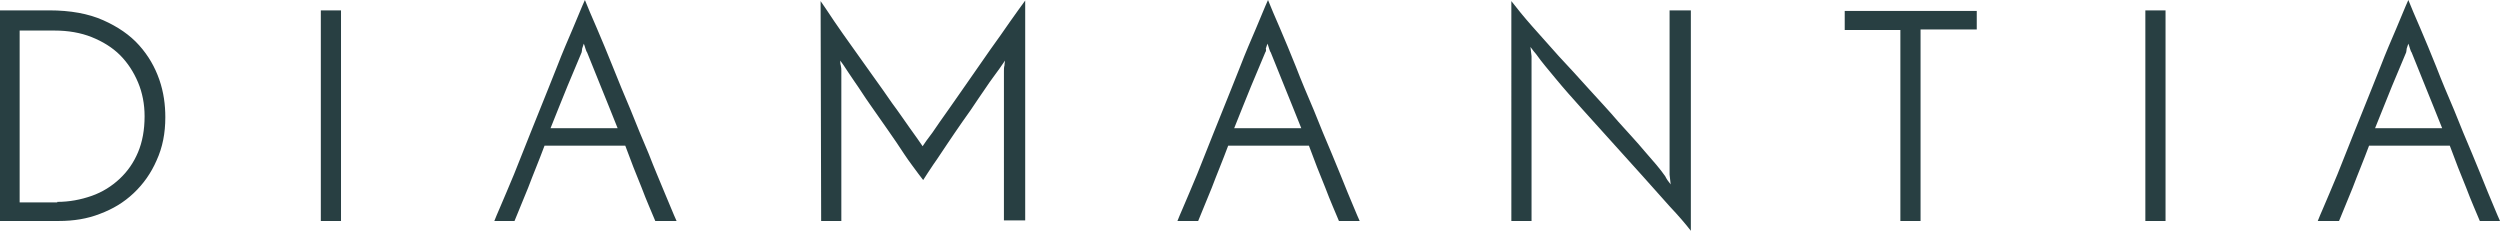
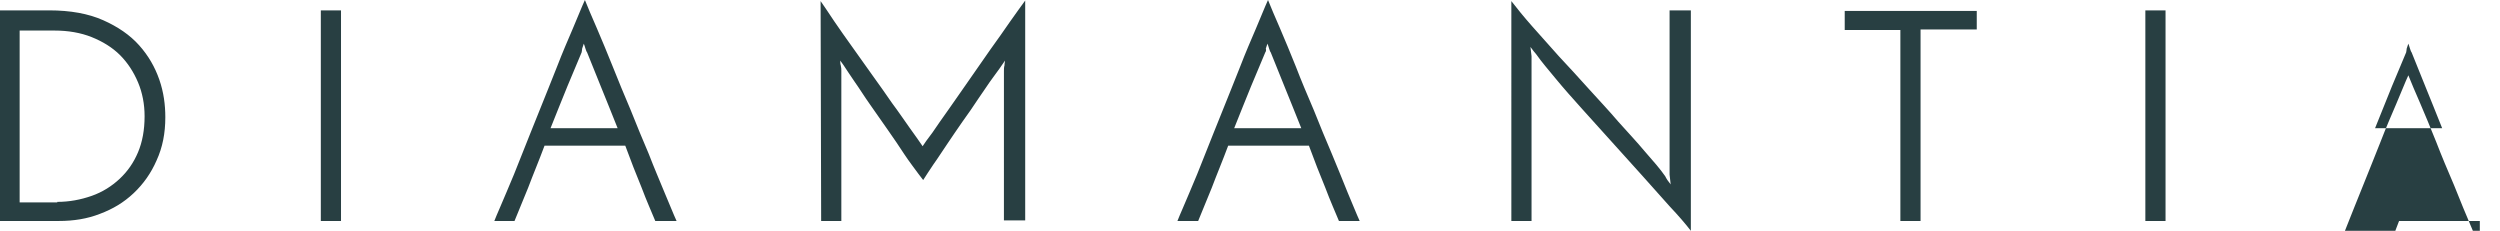
<svg xmlns="http://www.w3.org/2000/svg" version="1.1" id="Lager_1" x="0px" y="0px" viewBox="0 0 458.2 42.3" xml:space="preserve" width="100%" height="100%">
  <style>.s0{fill:#283f42;}</style>
  <defs id="defs27" />
  <style type="text/css" id="style3">
	.st0{fill:#283F42;}
</style>
  <g id="g5" transform="translate(-30.2,-32.4)">
-     <path class="st0" d="m30.2 34.3h9c3.9 0 7.2 0.6 9.9 1.8 2.7 1.2 4.9 2.7 6.6 4.6 1.7 1.9 2.9 4 3.7 6.3 0.8 2.3 1.1 4.6 1.1 6.9 0 2.9-0.5 5.5-1.6 7.9-1 2.3-2.4 4.3-4.2 6-1.8 1.7-3.8 2.9-6.2 3.8-2.3 0.9-4.8 1.3-7.5 1.3H30.2V34.3zm10.5 35.1c2.2 0 4.3-0.4 6.3-1.1 2-0.7 3.7-1.8 5.1-3.1 1.5-1.4 2.6-3 3.4-4.9 0.8-1.9 1.2-4.1 1.2-6.6 0-2.2-0.4-4.3-1.2-6.2-0.8-1.9-1.9-3.6-3.3-5C50.8 41.1 49 40 47 39.2 45 38.4 42.7 38 40.2 38h-6.4v31.5h6.9zM89 34.3h3.7V72.9H89V34.3zM150.3 72.9c-0.7-1.7-1.6-3.7-2.5-6.1-1-2.4-2-5-3-7.7H130c-1 2.7-2.1 5.3-3 7.7-1 2.4-1.8 4.4-2.5 6.1h-3.7c0.5-1.3 1.3-3 2.2-5.2 0.9-2.1 1.9-4.5 2.9-7.1 1-2.6 2.1-5.2 3.2-8 1.1-2.8 2.2-5.4 3.2-8 1-2.6 2-4.9 2.9-7 0.9-2.1 1.6-3.9 2.2-5.2 0.5 1.3 1.3 3.1 2.2 5.2 0.9 2.1 1.9 4.5 2.9 7 1 2.5 2.1 5.2 3.3 8 1.1 2.8 2.2 5.4 3.3 8 1 2.6 2 4.9 2.9 7.1 0.9 2.1 1.6 3.9 2.2 5.2h-3.9zM136.8 42c-0.7 1.7-1.6 3.8-2.6 6.2-1 2.4-2 5-3.1 7.7h12.3c-1.1-2.7-2.1-5.3-3.1-7.7-1-2.5-1.8-4.5-2.5-6.2-0.1-0.1-0.2-0.4-0.3-0.7-0.1-0.3-0.2-0.7-0.3-0.9-0.1 0.3-0.2 0.6-0.3 0.9 0 0.3-0.1 0.6-0.1 0.7zM180.6 32.6c0.7 1 1.5 2.2 2.5 3.7 1 1.5 2.1 3 3.3 4.7 1.2 1.7 2.4 3.4 3.7 5.2 1.3 1.8 2.5 3.5 3.6 5.1 1.2 1.6 2.2 3.1 3.2 4.5 1 1.4 1.8 2.5 2.4 3.4 0.3-0.5 0.9-1.3 1.8-2.5 0.8-1.2 1.8-2.6 3-4.3 1.1-1.6 2.4-3.4 3.7-5.3 1.3-1.9 2.6-3.7 3.9-5.6 1.3-1.8 2.5-3.5 3.6-5.1 1.1-1.6 2.1-2.9 2.8-3.9v40.3h-3.9V45.4c0-0.3 0-0.7 0.1-1 0-0.4 0.1-0.7 0.1-0.9-0.6 0.9-1.3 1.9-2.2 3.1-0.9 1.2-1.7 2.5-2.7 3.9-0.9 1.4-1.9 2.8-2.9 4.2-1 1.4-1.9 2.8-2.8 4.1-0.9 1.3-1.7 2.6-2.5 3.7-0.8 1.2-1.4 2.1-1.9 2.9-0.5-0.6-1.2-1.6-2.1-2.8-0.9-1.2-1.8-2.6-2.8-4.1-1-1.5-2.1-3-3.2-4.6-1.1-1.6-2.2-3.1-3.1-4.5-0.9-1.4-1.8-2.6-2.5-3.7-0.7-1.1-1.2-1.8-1.5-2.2 0 0.3 0 0.6 0.1 0.9 0.1 0.4 0.1 0.7 0.1 1v27.5h-3.7l-0.1-40.3 0 0zM275.6 72.9c-0.7-1.7-1.6-3.7-2.5-6.1-1-2.4-2-5-3-7.7h-14.8c-1 2.7-2.1 5.3-3 7.7-1 2.4-1.8 4.4-2.5 6.1H246c0.5-1.3 1.3-3 2.2-5.2 0.9-2.1 1.9-4.5 2.9-7.1 1-2.6 2.1-5.2 3.2-8 1.1-2.8 2.2-5.4 3.2-8 1-2.6 2-4.9 2.9-7 0.9-2.1 1.6-3.9 2.2-5.2 0.5 1.3 1.3 3.1 2.2 5.2 0.9 2.1 1.9 4.5 2.9 7 1 2.6 2.1 5.2 3.3 8 1.1 2.8 2.2 5.4 3.3 8 1.1 2.6 2 4.9 2.9 7.1 0.9 2.1 1.6 3.9 2.2 5.2h-3.8zM262.1 42c-0.7 1.7-1.6 3.8-2.6 6.2-1 2.4-2 5-3.1 7.7h12.3c-1.1-2.7-2.1-5.3-3.1-7.7-1-2.5-1.8-4.5-2.5-6.2-0.1-0.1-0.2-0.4-0.3-0.7-0.1-0.3-0.2-0.7-0.3-0.9-0.1 0.3-0.2 0.6-0.3 0.9 0.1 0.3 0 0.6-0.1 0.7zM340.1 34.3v40.4c-1-1.3-2.3-2.8-3.9-4.5-1.5-1.7-3.2-3.6-5-5.6-1.8-2-3.6-4-5.5-6.1-1.9-2.1-3.7-4.1-5.5-6.1-1.8-2-3.4-3.8-4.8-5.5-1.4-1.7-2.7-3.2-3.6-4.5-0.1-0.1-0.3-0.4-0.5-0.6-0.2-0.3-0.4-0.5-0.6-0.8l0.2 1.7v30.2h-3.7V32.6c1 1.3 2.3 2.9 3.8 4.6 1.5 1.7 3.2 3.6 4.9 5.5 1.8 1.9 3.6 3.9 5.5 6 1.9 2.1 3.7 4 5.4 6 1.7 1.9 3.4 3.7 4.9 5.5 1.5 1.7 2.8 3.2 3.7 4.5 0.1 0.2 0.2 0.4 0.4 0.7 0.2 0.3 0.4 0.5 0.6 0.8l-0.2-1.8V34.3h3.9zM392.5 34.3v3.5h-10.3v35.1h-3.7v-35h-10.2v-3.5h24.2zM423.4 34.3h3.7v38.6h-3.7V34.3zM484.7 72.9c-0.7-1.7-1.6-3.7-2.5-6.1-1-2.4-2-5-3-7.7h-14.8c-1 2.7-2.1 5.3-3 7.7-1 2.4-1.8 4.4-2.5 6.1H455c0.5-1.3 1.3-3 2.2-5.2 0.9-2.1 1.9-4.5 2.9-7.1 1-2.6 2.1-5.2 3.2-8 1.1-2.8 2.2-5.4 3.2-8 1-2.6 2-4.9 2.9-7 0.9-2.1 1.6-3.9 2.2-5.2 0.5 1.3 1.3 3.1 2.2 5.2 0.9 2.1 1.9 4.5 2.9 7 1 2.6 2.1 5.2 3.3 8 1.1 2.8 2.2 5.4 3.3 8 1.1 2.6 2 4.9 2.9 7.1 0.9 2.1 1.6 3.9 2.2 5.2h-3.7zM471.2 42c-0.7 1.7-1.6 3.8-2.6 6.2-1 2.5-2 5-3.1 7.7h12.3c-1.1-2.7-2.1-5.3-3.1-7.7-1-2.5-1.8-4.5-2.5-6.2-0.1-0.1-0.2-0.4-0.3-0.7-0.1-0.3-0.2-0.7-0.3-0.9-0.1 0.3-0.2 0.6-0.3 0.9 0 0.3-0.1 0.6-0.1 0.7z" id="path7" fill="#283f42" />
+     <path class="st0" d="m30.2 34.3h9c3.9 0 7.2 0.6 9.9 1.8 2.7 1.2 4.9 2.7 6.6 4.6 1.7 1.9 2.9 4 3.7 6.3 0.8 2.3 1.1 4.6 1.1 6.9 0 2.9-0.5 5.5-1.6 7.9-1 2.3-2.4 4.3-4.2 6-1.8 1.7-3.8 2.9-6.2 3.8-2.3 0.9-4.8 1.3-7.5 1.3H30.2V34.3zm10.5 35.1c2.2 0 4.3-0.4 6.3-1.1 2-0.7 3.7-1.8 5.1-3.1 1.5-1.4 2.6-3 3.4-4.9 0.8-1.9 1.2-4.1 1.2-6.6 0-2.2-0.4-4.3-1.2-6.2-0.8-1.9-1.9-3.6-3.3-5C50.8 41.1 49 40 47 39.2 45 38.4 42.7 38 40.2 38h-6.4v31.5h6.9zM89 34.3h3.7V72.9H89V34.3zM150.3 72.9c-0.7-1.7-1.6-3.7-2.5-6.1-1-2.4-2-5-3-7.7H130c-1 2.7-2.1 5.3-3 7.7-1 2.4-1.8 4.4-2.5 6.1h-3.7c0.5-1.3 1.3-3 2.2-5.2 0.9-2.1 1.9-4.5 2.9-7.1 1-2.6 2.1-5.2 3.2-8 1.1-2.8 2.2-5.4 3.2-8 1-2.6 2-4.9 2.9-7 0.9-2.1 1.6-3.9 2.2-5.2 0.5 1.3 1.3 3.1 2.2 5.2 0.9 2.1 1.9 4.5 2.9 7 1 2.5 2.1 5.2 3.3 8 1.1 2.8 2.2 5.4 3.3 8 1 2.6 2 4.9 2.9 7.1 0.9 2.1 1.6 3.9 2.2 5.2h-3.9zM136.8 42c-0.7 1.7-1.6 3.8-2.6 6.2-1 2.4-2 5-3.1 7.7h12.3c-1.1-2.7-2.1-5.3-3.1-7.7-1-2.5-1.8-4.5-2.5-6.2-0.1-0.1-0.2-0.4-0.3-0.7-0.1-0.3-0.2-0.7-0.3-0.9-0.1 0.3-0.2 0.6-0.3 0.9 0 0.3-0.1 0.6-0.1 0.7zM180.6 32.6c0.7 1 1.5 2.2 2.5 3.7 1 1.5 2.1 3 3.3 4.7 1.2 1.7 2.4 3.4 3.7 5.2 1.3 1.8 2.5 3.5 3.6 5.1 1.2 1.6 2.2 3.1 3.2 4.5 1 1.4 1.8 2.5 2.4 3.4 0.3-0.5 0.9-1.3 1.8-2.5 0.8-1.2 1.8-2.6 3-4.3 1.1-1.6 2.4-3.4 3.7-5.3 1.3-1.9 2.6-3.7 3.9-5.6 1.3-1.8 2.5-3.5 3.6-5.1 1.1-1.6 2.1-2.9 2.8-3.9v40.3h-3.9V45.4c0-0.3 0-0.7 0.1-1 0-0.4 0.1-0.7 0.1-0.9-0.6 0.9-1.3 1.9-2.2 3.1-0.9 1.2-1.7 2.5-2.7 3.9-0.9 1.4-1.9 2.8-2.9 4.2-1 1.4-1.9 2.8-2.8 4.1-0.9 1.3-1.7 2.6-2.5 3.7-0.8 1.2-1.4 2.1-1.9 2.9-0.5-0.6-1.2-1.6-2.1-2.8-0.9-1.2-1.8-2.6-2.8-4.1-1-1.5-2.1-3-3.2-4.6-1.1-1.6-2.2-3.1-3.1-4.5-0.9-1.4-1.8-2.6-2.5-3.7-0.7-1.1-1.2-1.8-1.5-2.2 0 0.3 0 0.6 0.1 0.9 0.1 0.4 0.1 0.7 0.1 1v27.5h-3.7l-0.1-40.3 0 0zM275.6 72.9c-0.7-1.7-1.6-3.7-2.5-6.1-1-2.4-2-5-3-7.7h-14.8c-1 2.7-2.1 5.3-3 7.7-1 2.4-1.8 4.4-2.5 6.1H246c0.5-1.3 1.3-3 2.2-5.2 0.9-2.1 1.9-4.5 2.9-7.1 1-2.6 2.1-5.2 3.2-8 1.1-2.8 2.2-5.4 3.2-8 1-2.6 2-4.9 2.9-7 0.9-2.1 1.6-3.9 2.2-5.2 0.5 1.3 1.3 3.1 2.2 5.2 0.9 2.1 1.9 4.5 2.9 7 1 2.6 2.1 5.2 3.3 8 1.1 2.8 2.2 5.4 3.3 8 1.1 2.6 2 4.9 2.9 7.1 0.9 2.1 1.6 3.9 2.2 5.2h-3.8zM262.1 42c-0.7 1.7-1.6 3.8-2.6 6.2-1 2.4-2 5-3.1 7.7h12.3c-1.1-2.7-2.1-5.3-3.1-7.7-1-2.5-1.8-4.5-2.5-6.2-0.1-0.1-0.2-0.4-0.3-0.7-0.1-0.3-0.2-0.7-0.3-0.9-0.1 0.3-0.2 0.6-0.3 0.9 0.1 0.3 0 0.6-0.1 0.7zM340.1 34.3v40.4c-1-1.3-2.3-2.8-3.9-4.5-1.5-1.7-3.2-3.6-5-5.6-1.8-2-3.6-4-5.5-6.1-1.9-2.1-3.7-4.1-5.5-6.1-1.8-2-3.4-3.8-4.8-5.5-1.4-1.7-2.7-3.2-3.6-4.5-0.1-0.1-0.3-0.4-0.5-0.6-0.2-0.3-0.4-0.5-0.6-0.8l0.2 1.7v30.2h-3.7V32.6c1 1.3 2.3 2.9 3.8 4.6 1.5 1.7 3.2 3.6 4.9 5.5 1.8 1.9 3.6 3.9 5.5 6 1.9 2.1 3.7 4 5.4 6 1.7 1.9 3.4 3.7 4.9 5.5 1.5 1.7 2.8 3.2 3.7 4.5 0.1 0.2 0.2 0.4 0.4 0.7 0.2 0.3 0.4 0.5 0.6 0.8l-0.2-1.8V34.3h3.9zM392.5 34.3v3.5h-10.3v35.1h-3.7v-35h-10.2v-3.5h24.2zM423.4 34.3h3.7v38.6h-3.7V34.3zM484.7 72.9h-14.8c-1 2.7-2.1 5.3-3 7.7-1 2.4-1.8 4.4-2.5 6.1H455c0.5-1.3 1.3-3 2.2-5.2 0.9-2.1 1.9-4.5 2.9-7.1 1-2.6 2.1-5.2 3.2-8 1.1-2.8 2.2-5.4 3.2-8 1-2.6 2-4.9 2.9-7 0.9-2.1 1.6-3.9 2.2-5.2 0.5 1.3 1.3 3.1 2.2 5.2 0.9 2.1 1.9 4.5 2.9 7 1 2.6 2.1 5.2 3.3 8 1.1 2.8 2.2 5.4 3.3 8 1.1 2.6 2 4.9 2.9 7.1 0.9 2.1 1.6 3.9 2.2 5.2h-3.7zM471.2 42c-0.7 1.7-1.6 3.8-2.6 6.2-1 2.5-2 5-3.1 7.7h12.3c-1.1-2.7-2.1-5.3-3.1-7.7-1-2.5-1.8-4.5-2.5-6.2-0.1-0.1-0.2-0.4-0.3-0.7-0.1-0.3-0.2-0.7-0.3-0.9-0.1 0.3-0.2 0.6-0.3 0.9 0 0.3-0.1 0.6-0.1 0.7z" id="path7" fill="#283f42" />
  </g>
</svg>